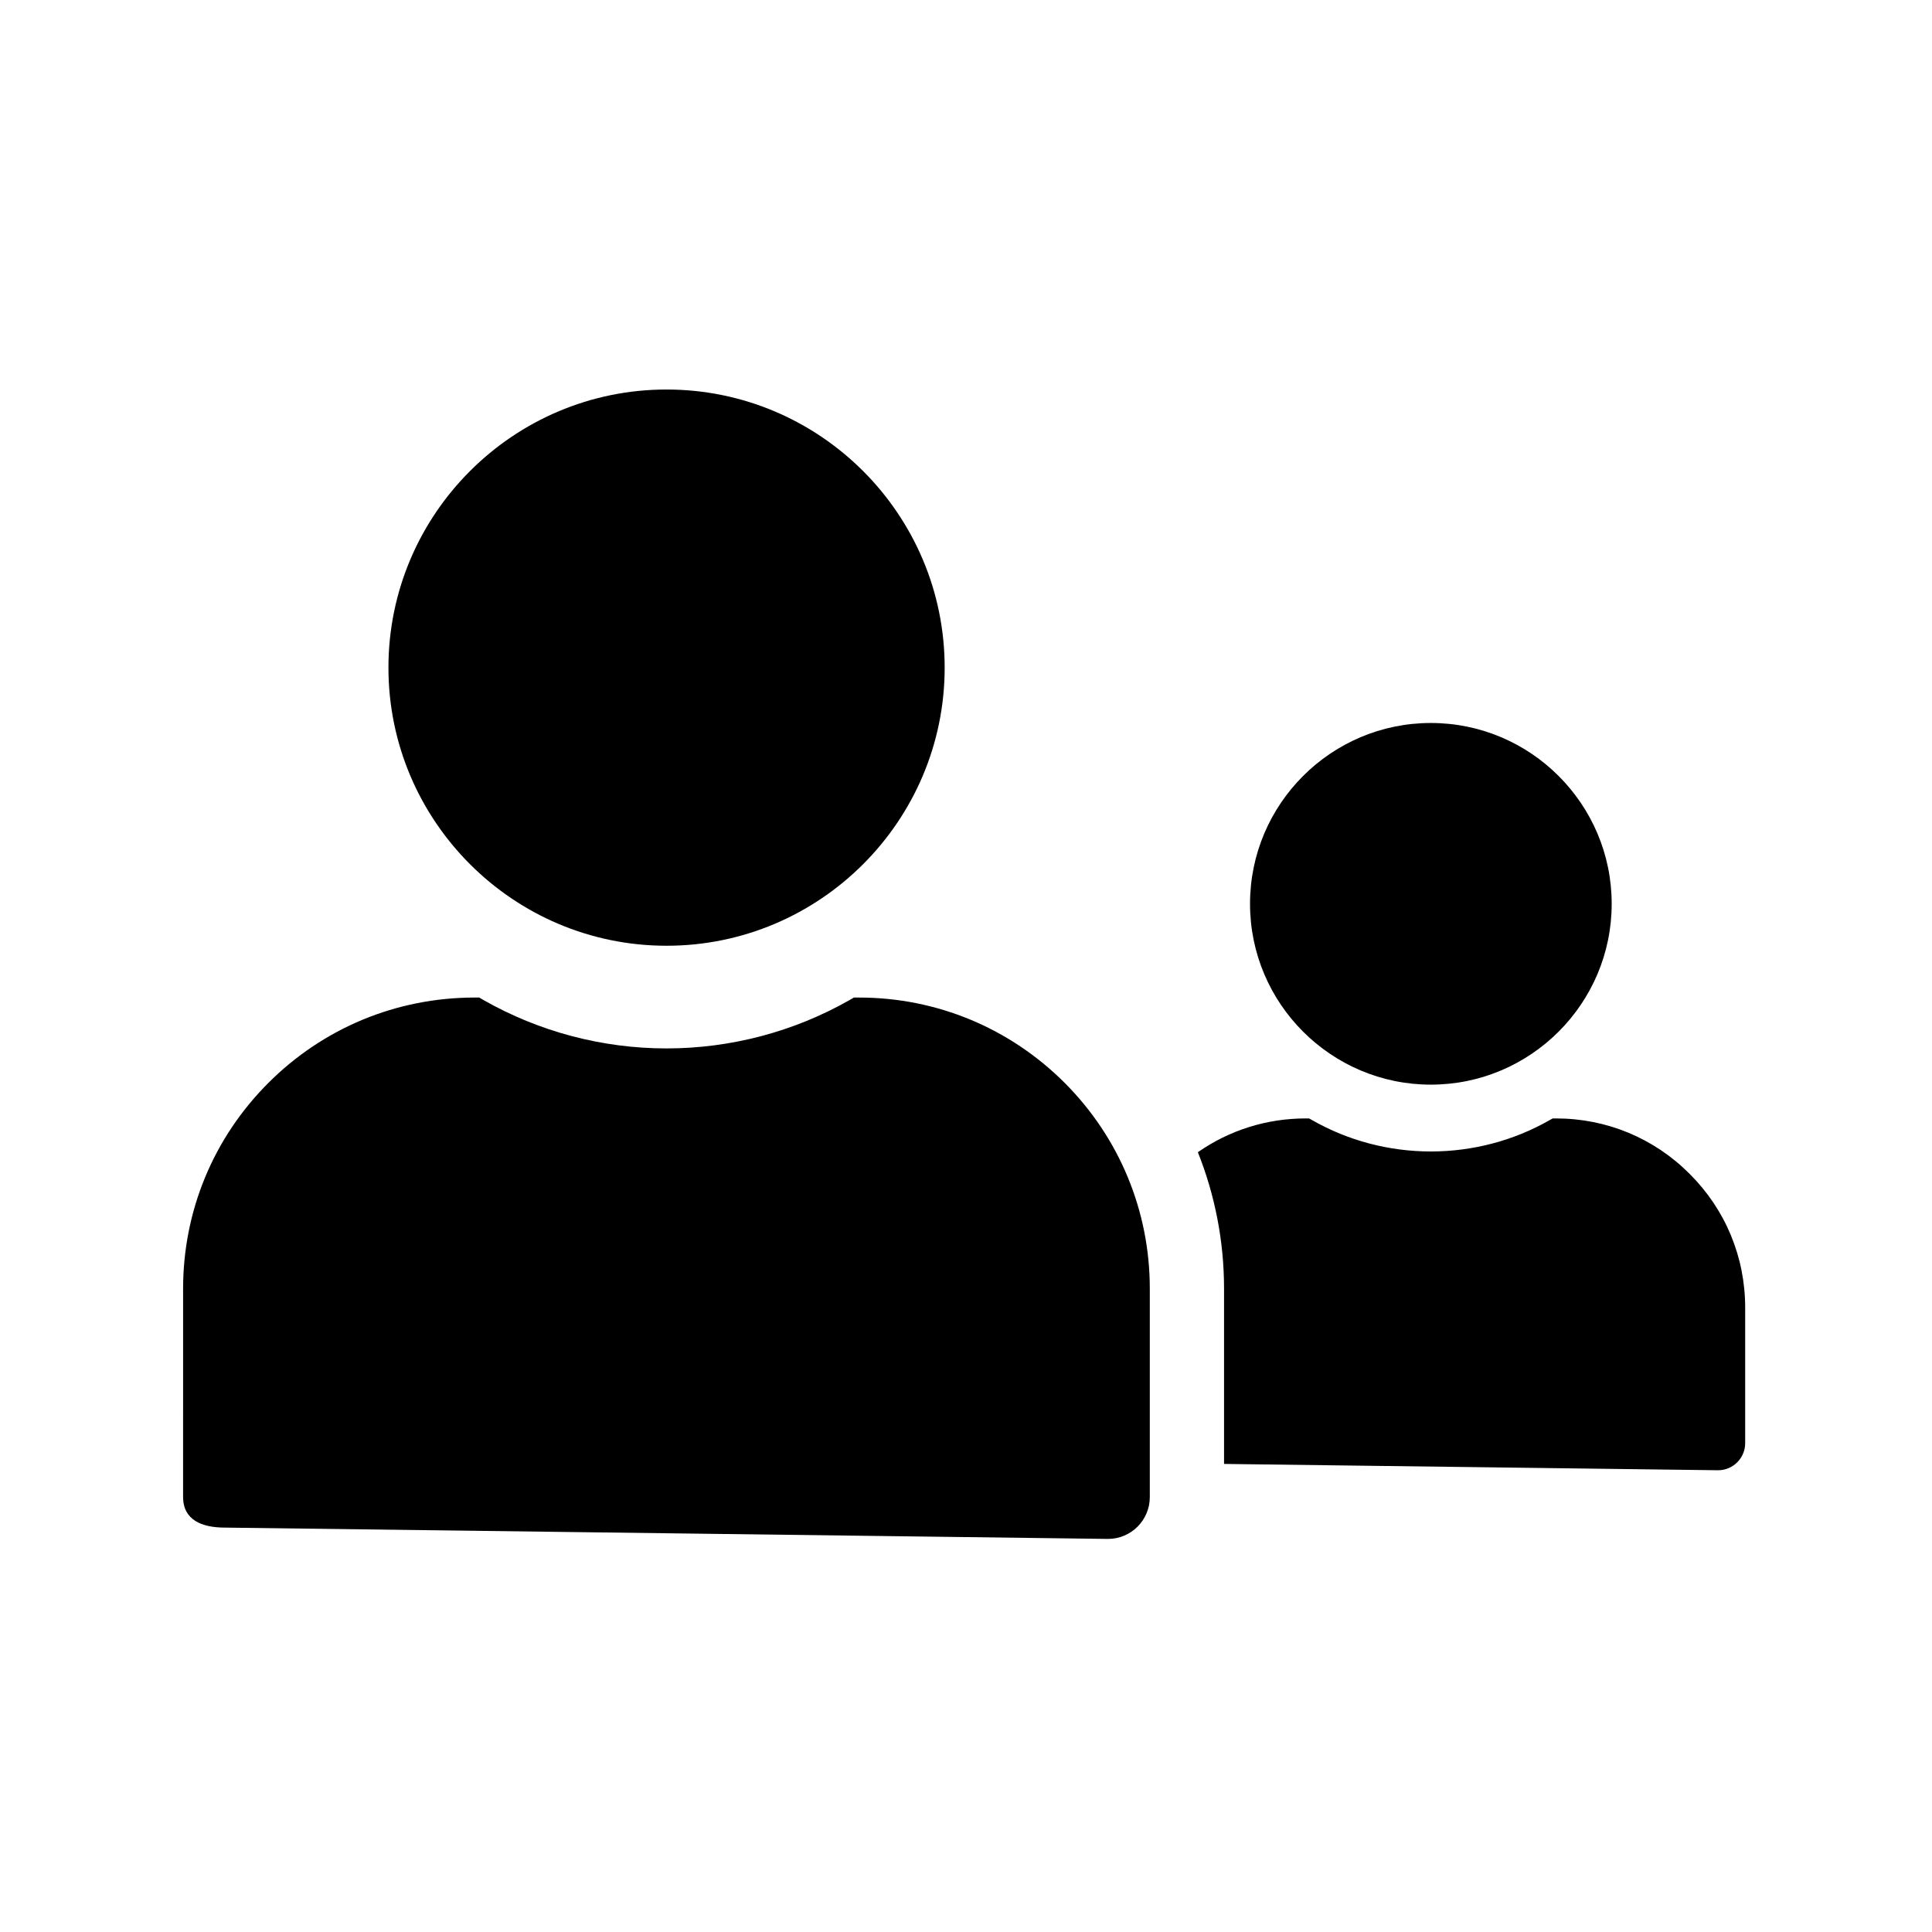
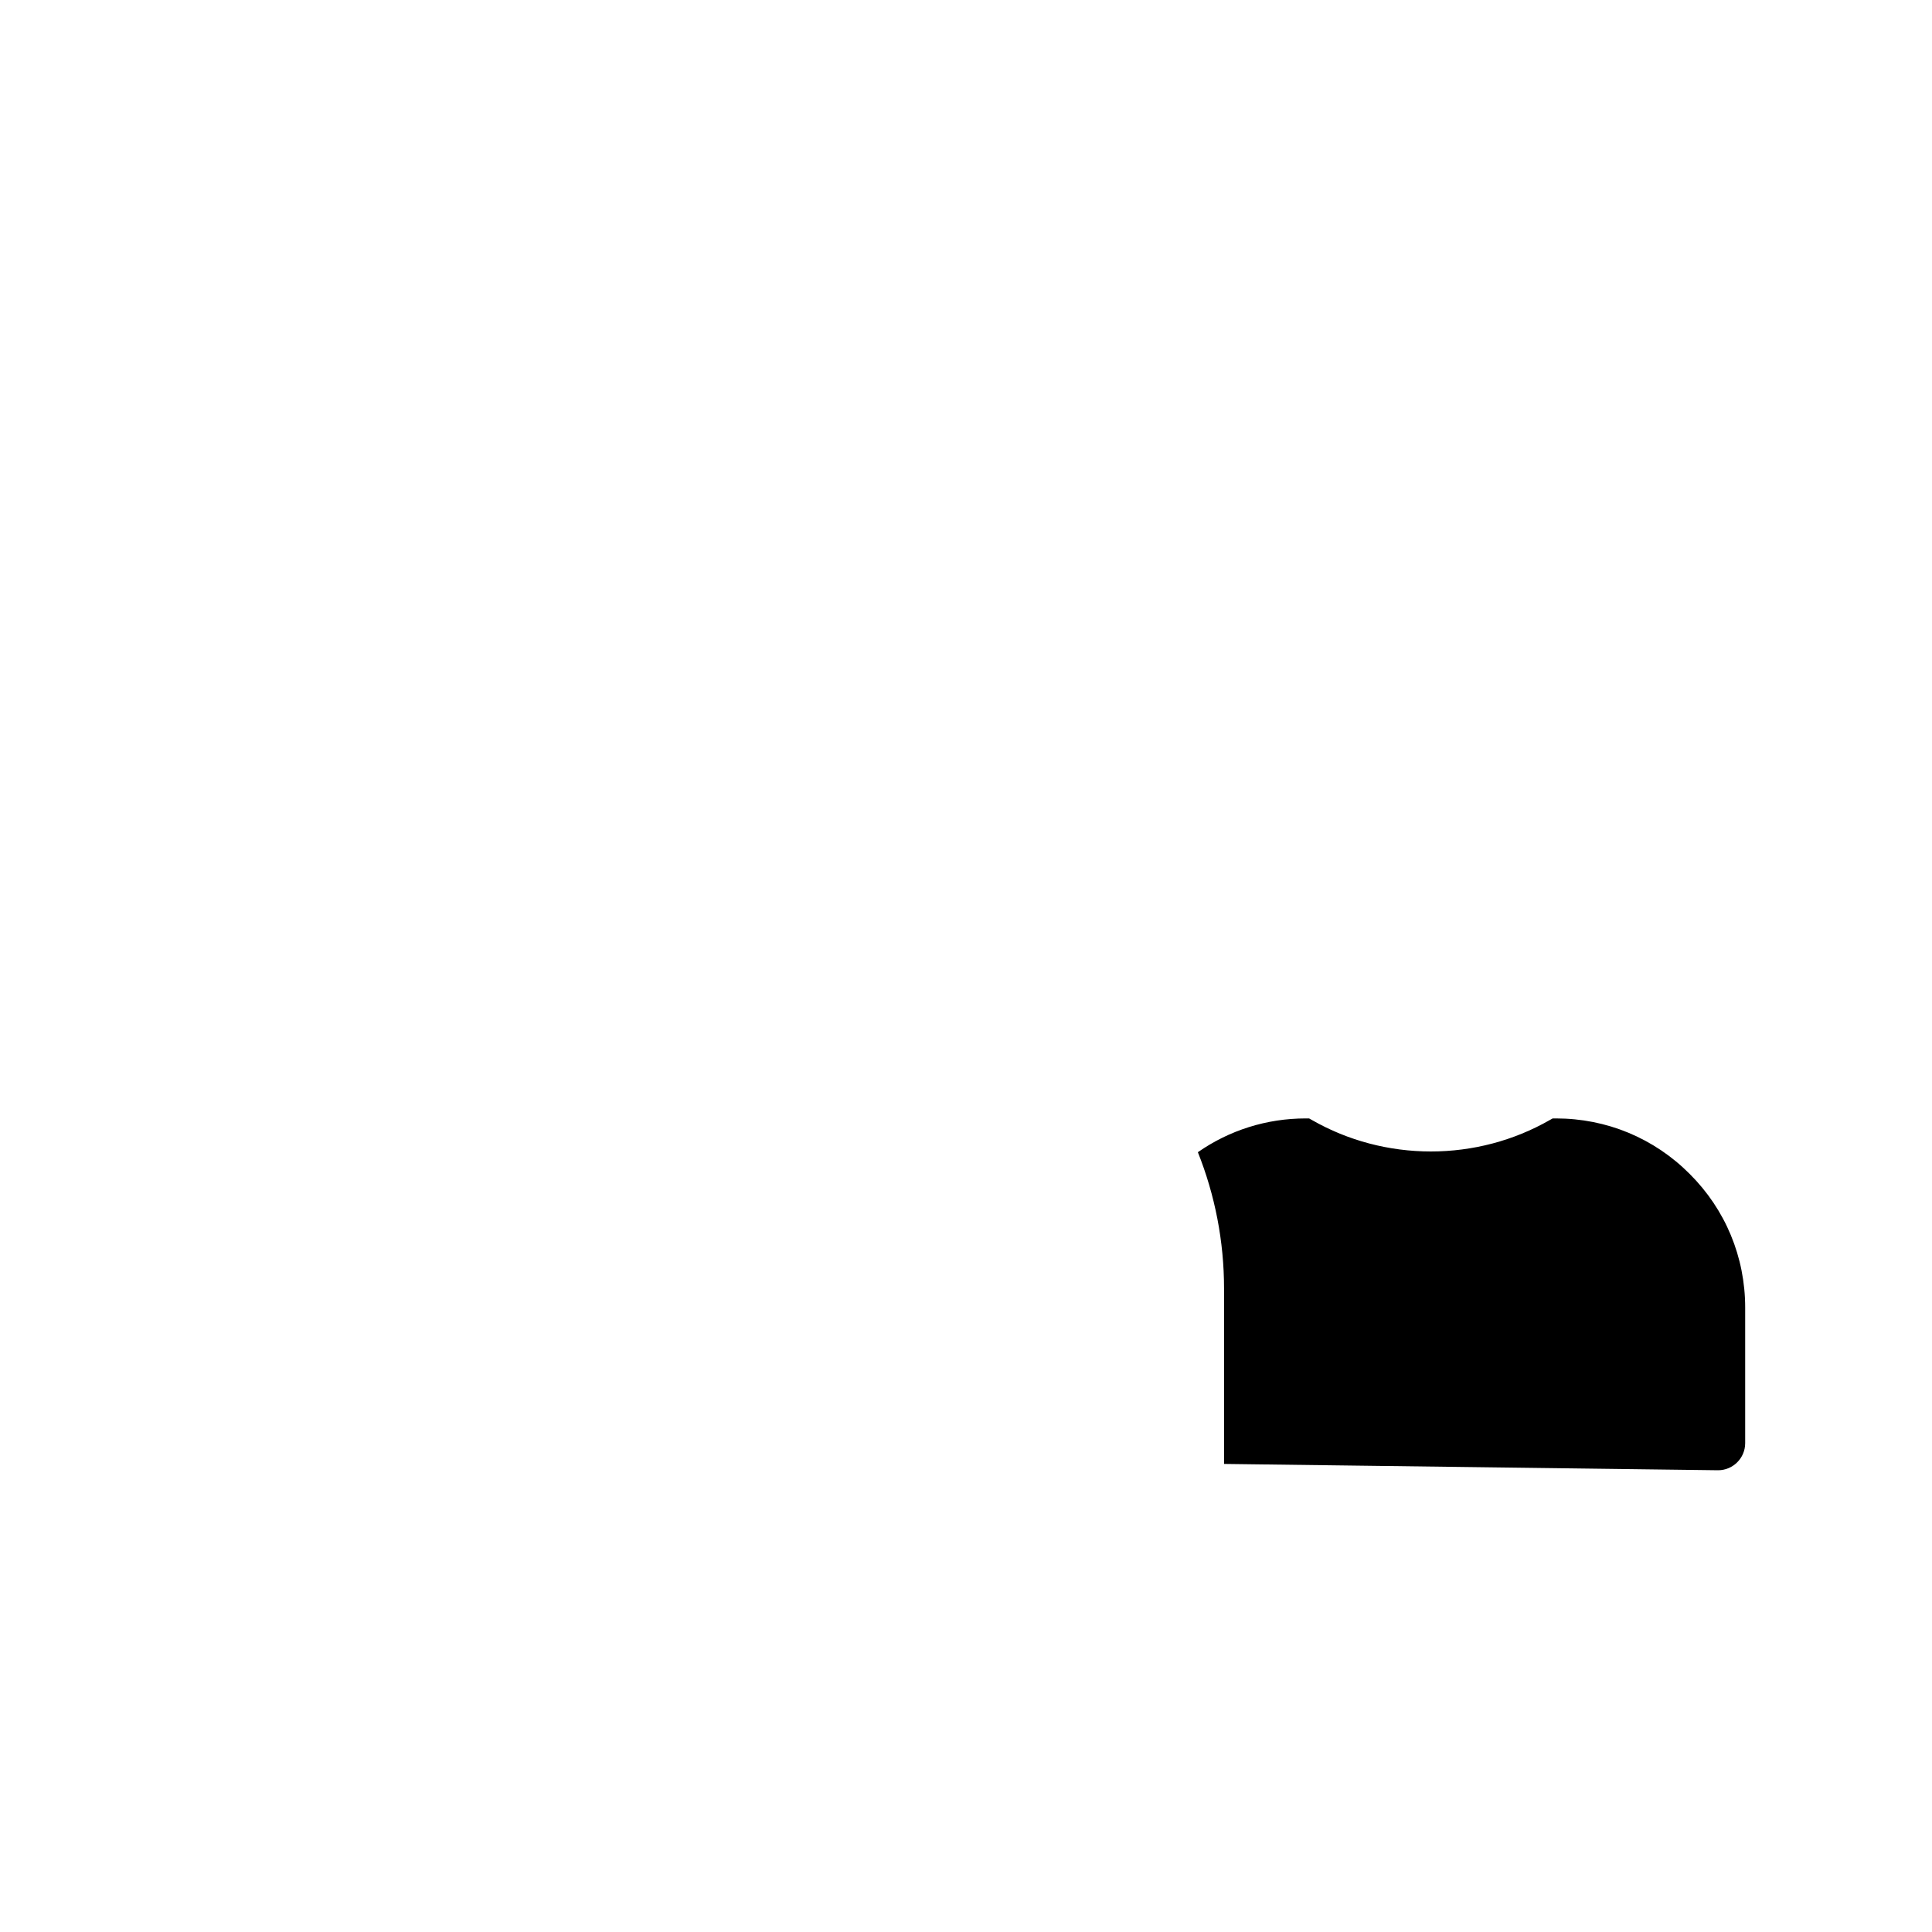
<svg xmlns="http://www.w3.org/2000/svg" fill="#000000" width="800px" height="800px" version="1.1" viewBox="144 144 512 512">
  <g>
-     <path d="m246.94 320.93c0-40.641 33.062-73.703 73.703-73.703s73.703 33.062 73.703 73.703-33.062 73.703-73.703 73.703-73.703-33.062-73.703-73.703z" />
-     <path d="m203.59 548.83c-6.102 0-11.07-2.016-11.07-8.117l0.004-55.203c0-20.566 8.02-39.949 22.582-54.516 14.562-14.562 33.898-22.582 54.516-22.633h1.379l1.18 0.688c14.711 8.363 31.438 12.793 48.461 12.793s33.75-4.43 48.461-12.793l1.18-0.688h1.379c20.566 0 39.949 8.07 54.516 22.633 14.512 14.566 22.531 33.949 22.531 54.516v55.25c0 6.102-4.969 11.07-11.07 11.07z" />
-     <path d="m475.27 383.52c0-26.422 21.5-47.922 47.922-47.922 26.422 0 47.922 21.5 47.922 47.922s-21.5 47.922-47.922 47.922c-26.422 0-47.922-21.5-47.922-47.922z" />
    <path d="m606.49 490.53v35.918c0 3.984-3.246 7.184-7.184 7.184l-130.92-1.676v-46.445c0-12.594-2.41-24.797-6.938-36.164 8.316-5.805 18.203-8.953 28.586-8.953h0.887l0.789 0.441c9.543 5.461 20.418 8.316 31.488 8.316 11.07 0 21.941-2.856 31.488-8.316l0.789-0.441h0.887c13.383 0 25.977 5.215 35.426 14.711 9.488 9.449 14.703 22.043 14.703 35.426z" />
  </g>
</svg>